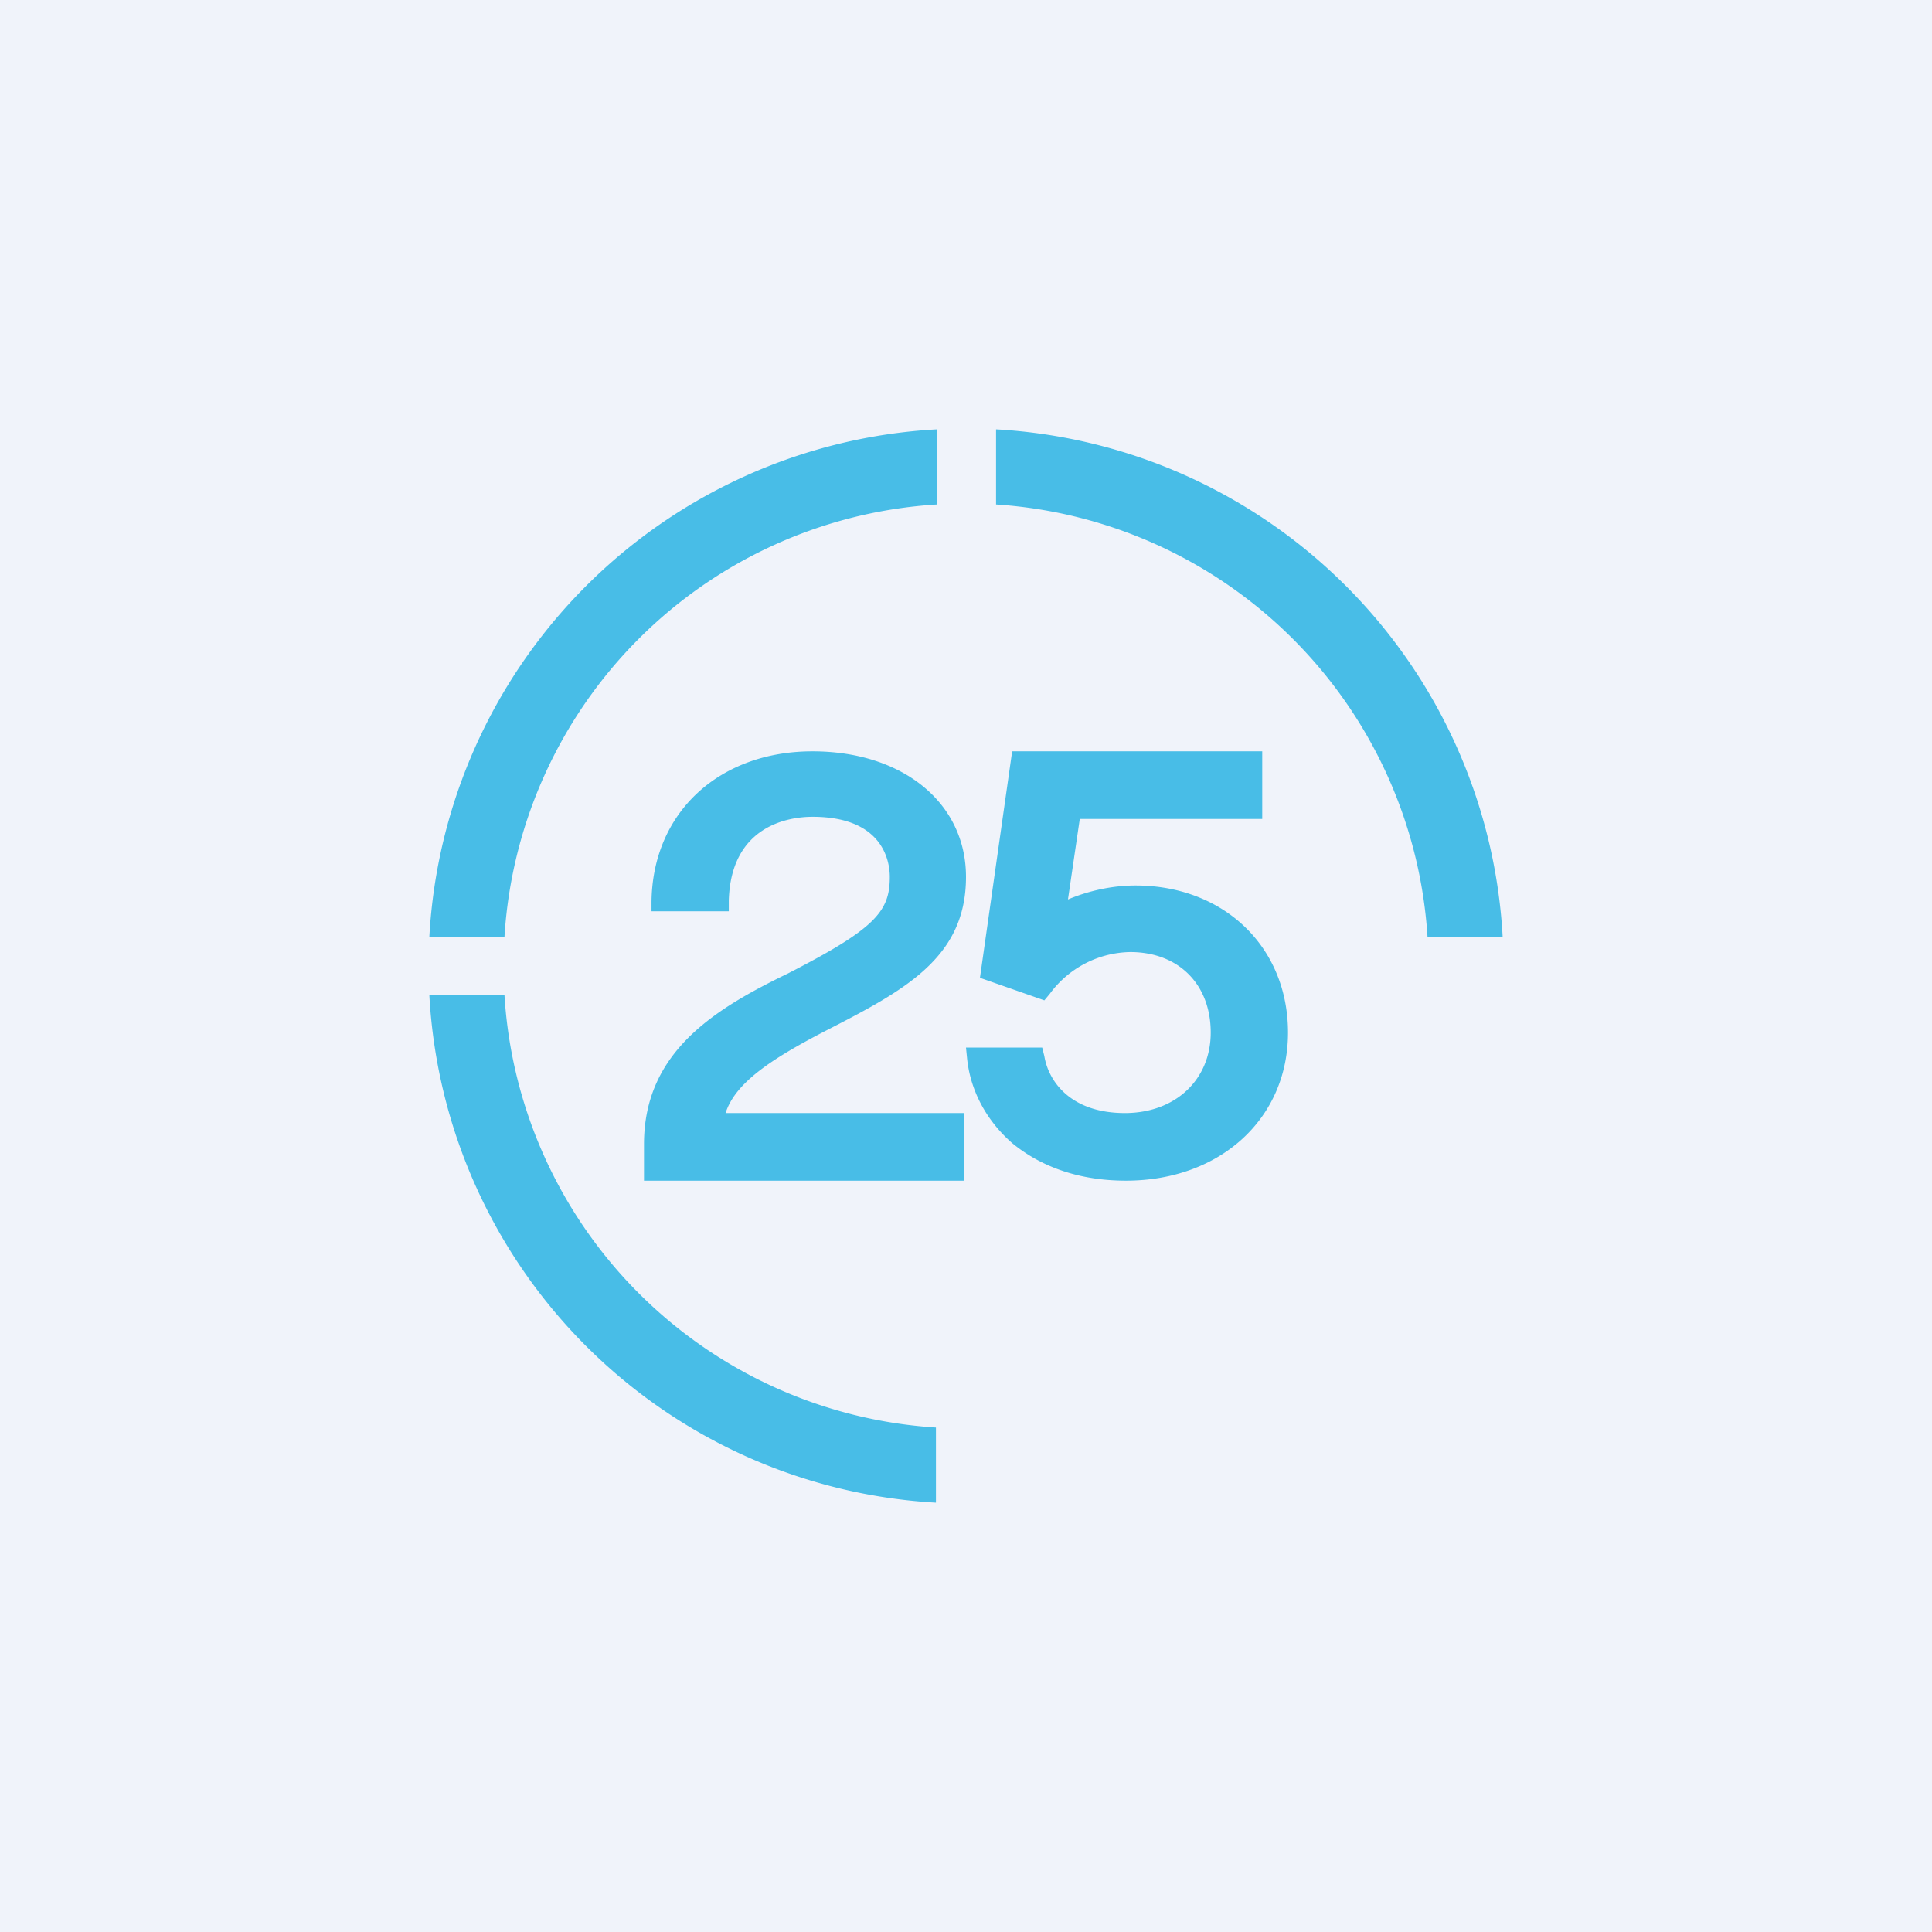
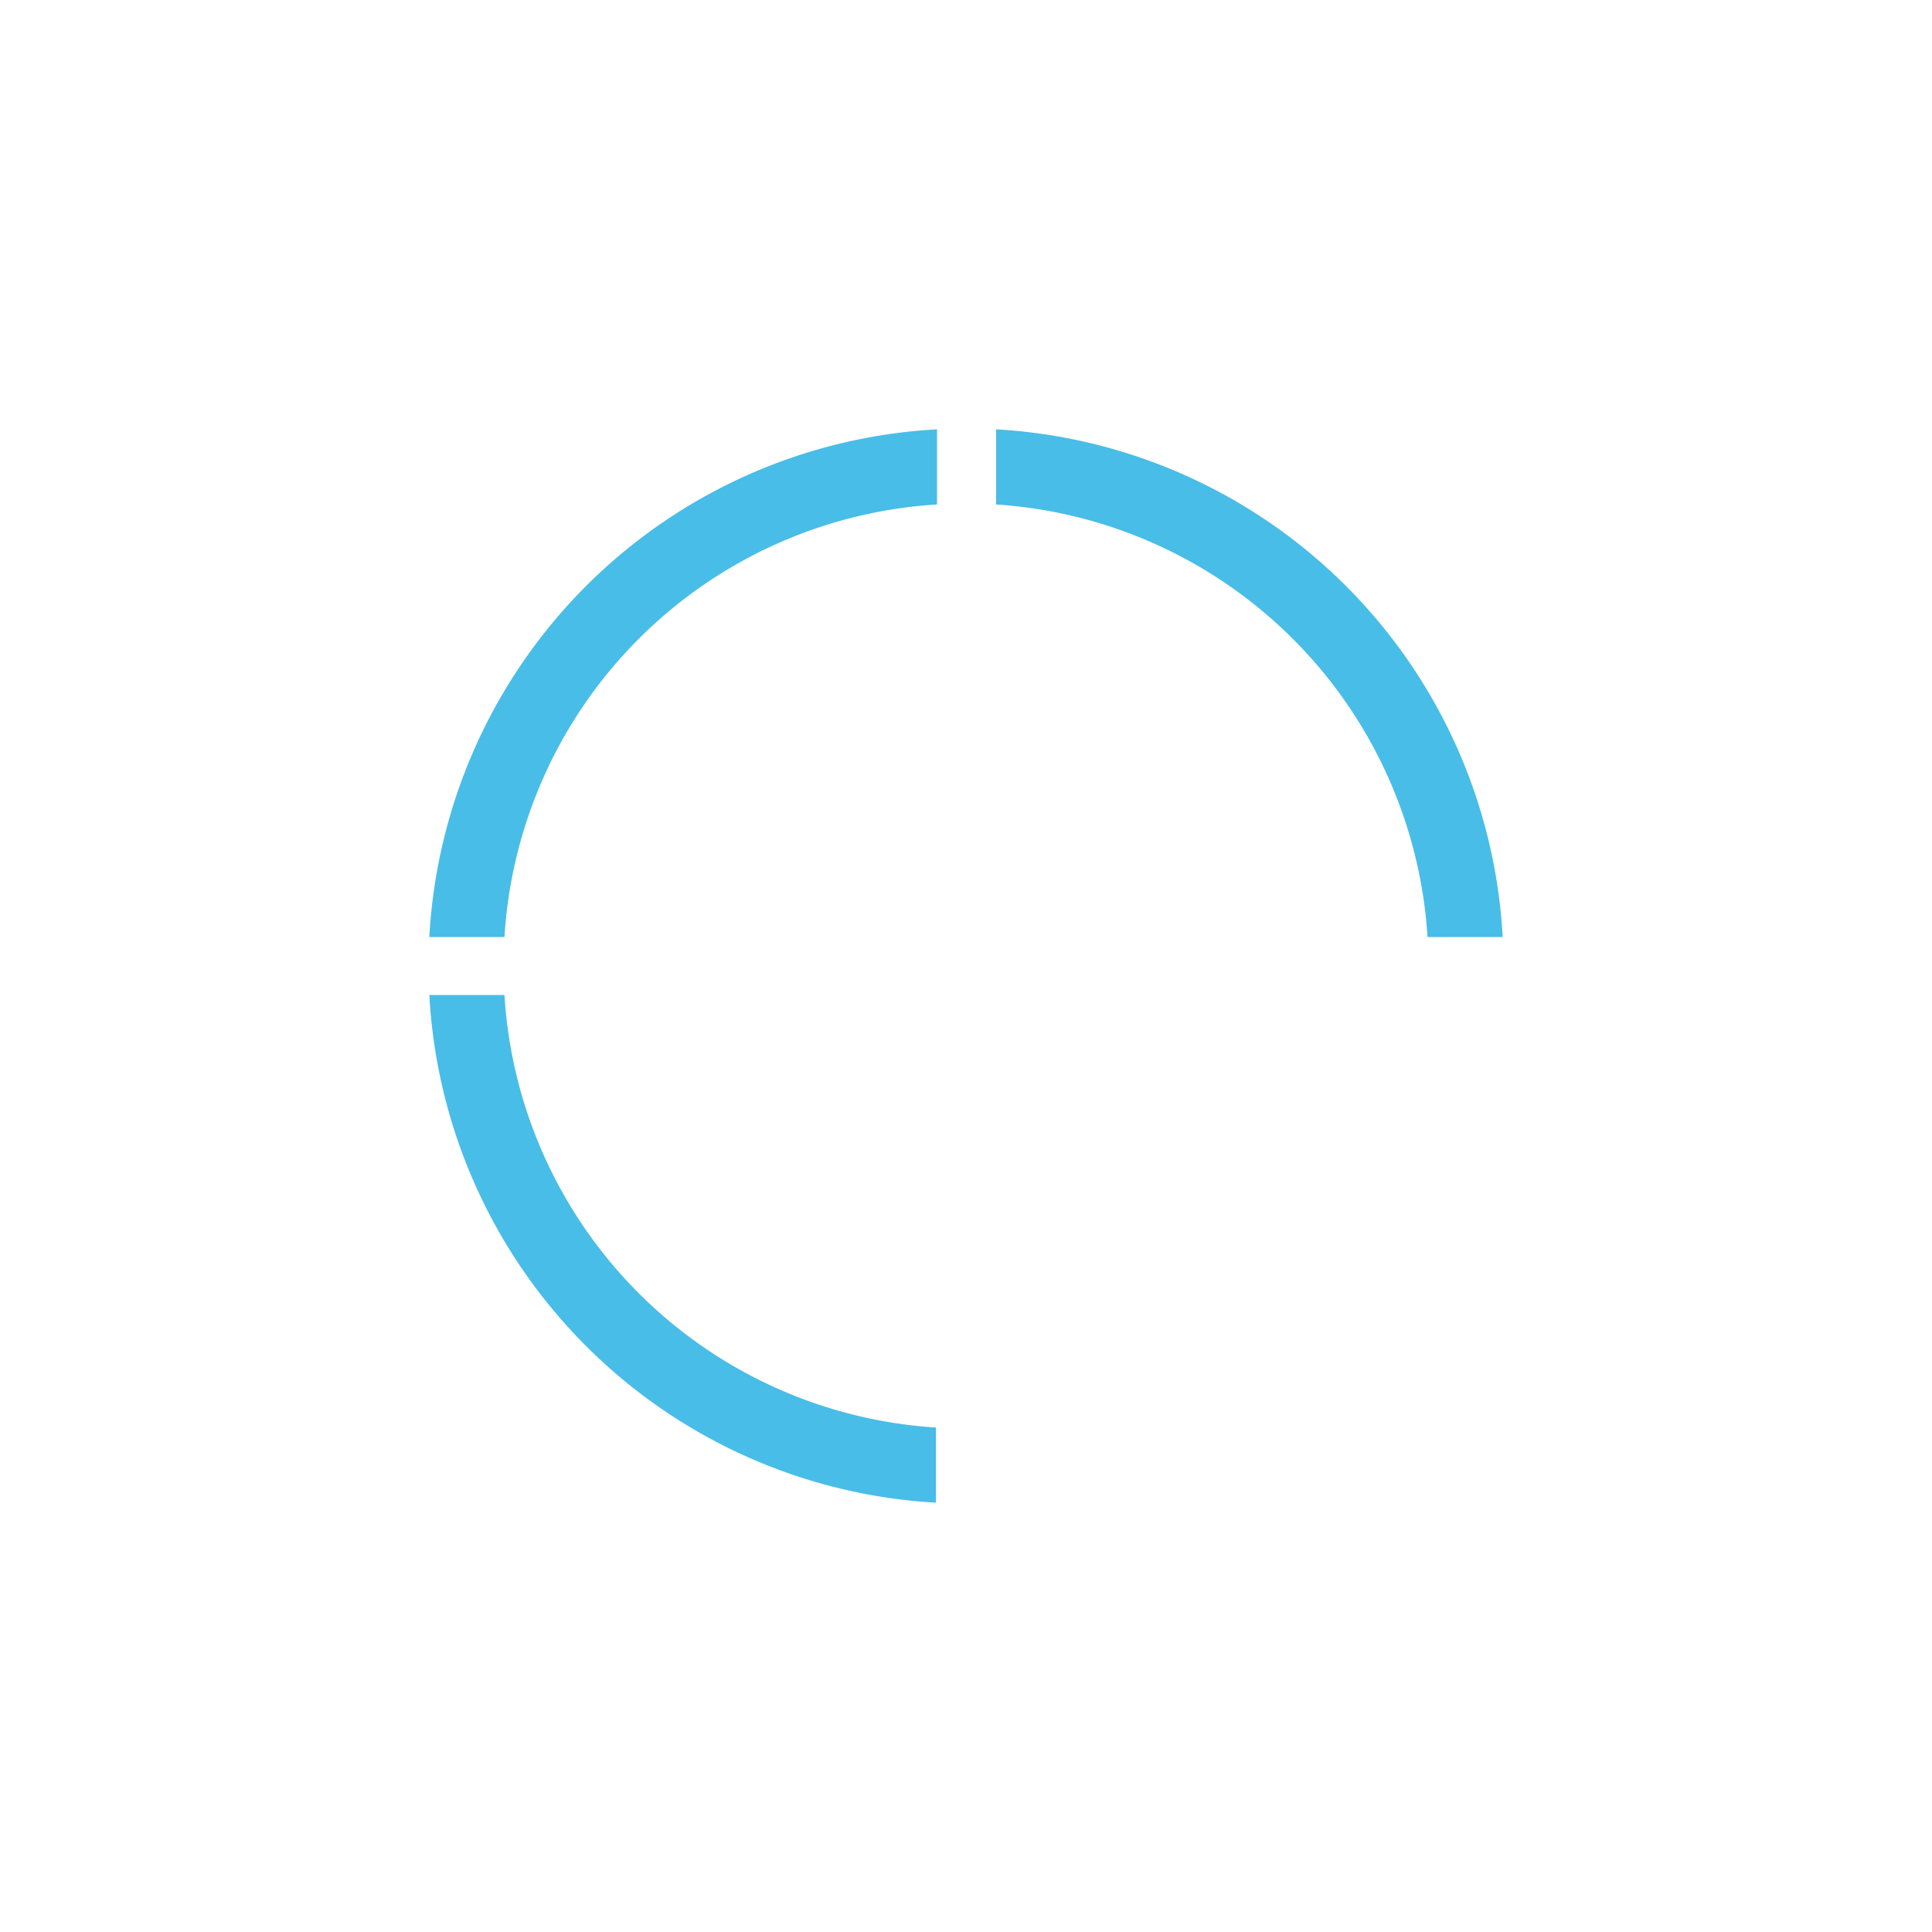
<svg xmlns="http://www.w3.org/2000/svg" width="18" height="18" viewBox="0 0 18 18">
-   <path fill="#F0F3FA" d="M0 0h18v18H0z" />
+   <path fill="#F0F3FA" d="M0 0v18H0z" />
  <path d="M13.3 8.73h.7A5.01 5.01 0 0 0 9.28 4v.7a4.31 4.31 0 0 1 4.02 4.03ZM8.73 4.7V4A5.01 5.01 0 0 0 4 8.73h.7A4.3 4.3 0 0 1 8.73 4.7ZM4.7 9.27H4A5.01 5.01 0 0 0 8.72 14v-.7A4.3 4.3 0 0 1 4.7 9.27Z" fill="#48BDE7" />
-   <path d="M7.68 9.61C8.42 9.23 9 8.93 9 8.17 9 7.48 8.41 7 7.57 7c-.87 0-1.49.57-1.5 1.4v.09h.72v-.1c.02-.7.56-.78.78-.78.67 0 .72.43.72.56 0 .32-.13.48-.95.9C6.66 9.4 6 9.8 6 10.66V11h2.98v-.63H6.76c.09-.28.42-.5.92-.76ZM10.58 8.25c-.22 0-.44.05-.63.13l.11-.75h1.7V7H9.43l-.3 2.11.6.21.05-.06a.95.95 0 0 1 .75-.39c.45 0 .75.3.75.75 0 .44-.33.75-.8.75-.5 0-.71-.29-.75-.53l-.02-.08H9l.01.1c.03.3.18.58.42.79.28.23.64.35 1.06.35.88 0 1.51-.58 1.51-1.38 0-.8-.6-1.37-1.42-1.37Z" fill="#48BDE7" />
</svg>